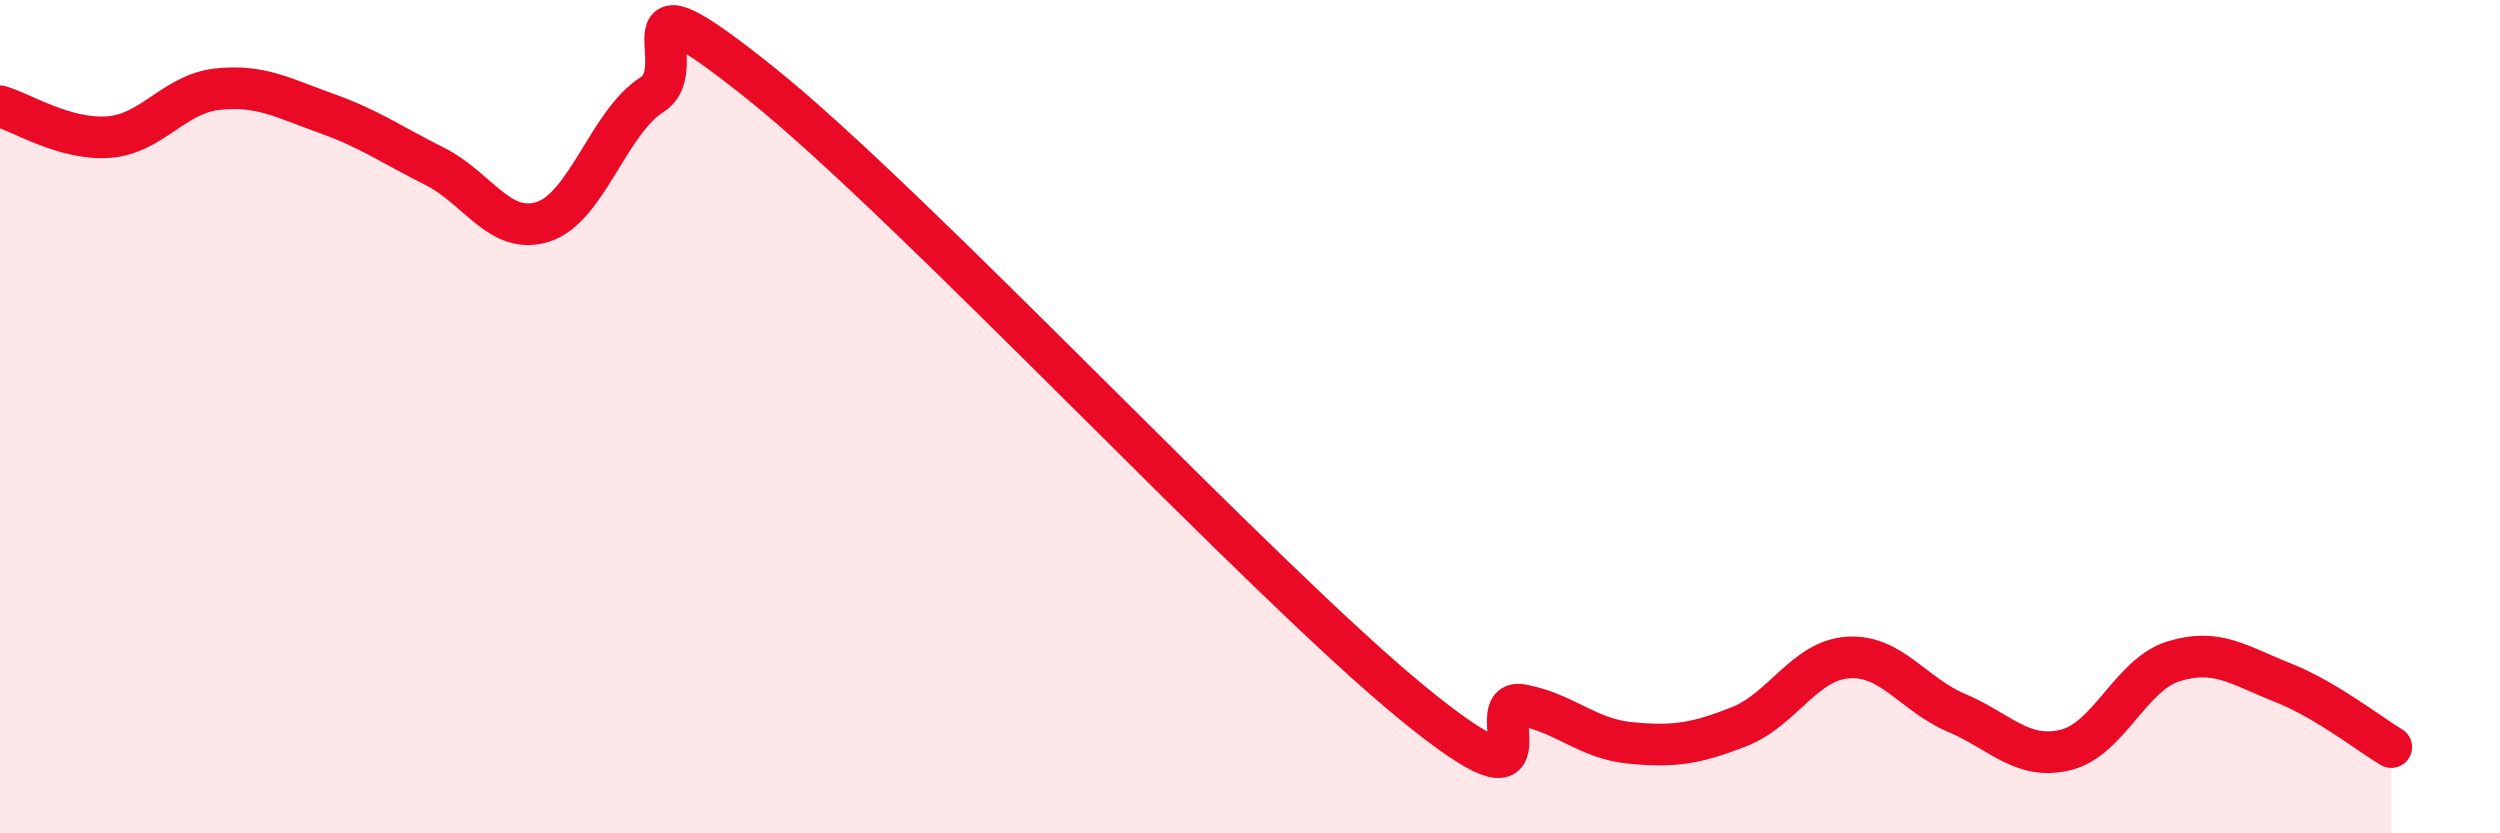
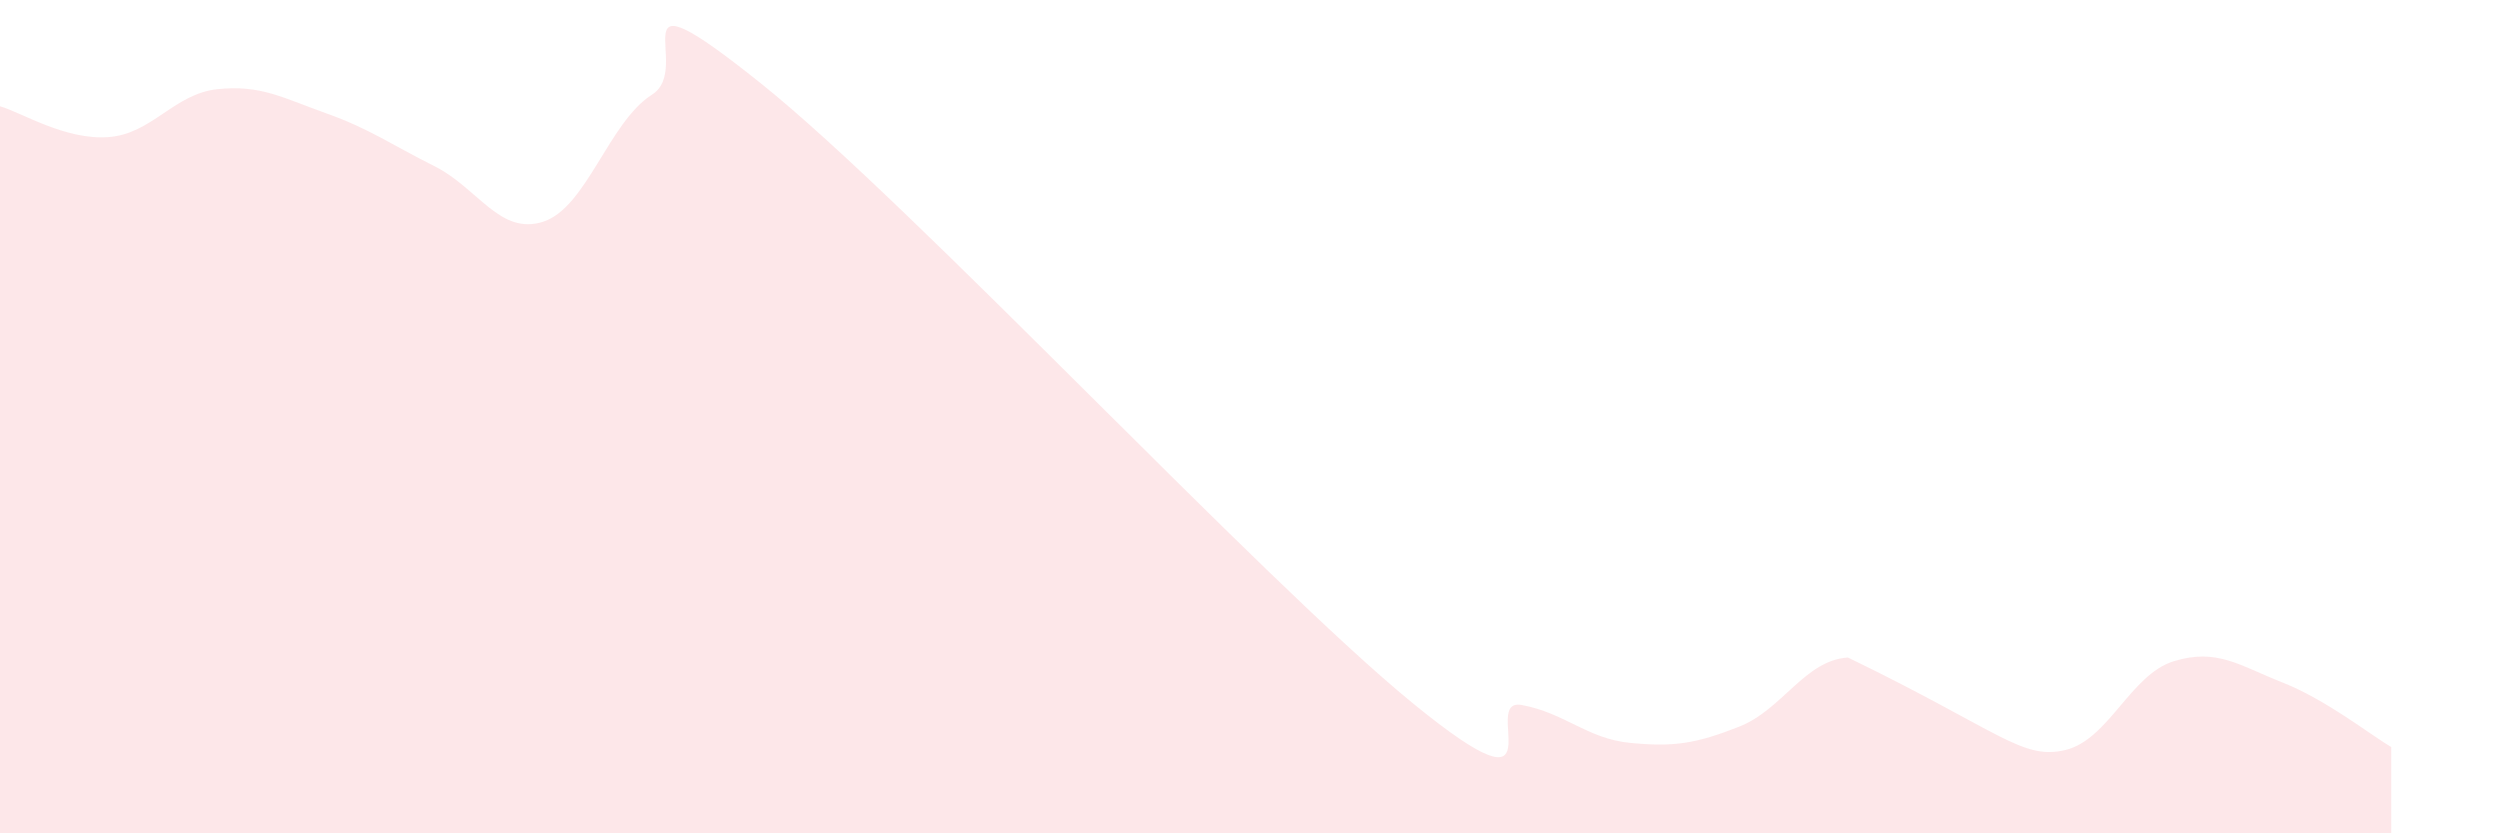
<svg xmlns="http://www.w3.org/2000/svg" width="60" height="20" viewBox="0 0 60 20">
-   <path d="M 0,2.55 C 0.52,2.7 1.57,3.37 2.61,3.29 C 3.65,3.21 4.18,2.25 5.22,2.14 C 6.26,2.03 6.79,2.35 7.83,2.72 C 8.87,3.09 9.39,3.47 10.43,3.99 C 11.47,4.51 12,5.66 13.04,5.32 C 14.08,4.98 14.61,2.93 15.65,2.27 C 16.69,1.61 14.61,-0.92 18.26,2 C 21.91,4.92 30.26,13.9 33.91,16.88 C 37.56,19.86 35.48,16.73 36.52,16.92 C 37.56,17.11 38.09,17.73 39.13,17.83 C 40.17,17.93 40.7,17.85 41.74,17.44 C 42.78,17.03 43.31,15.85 44.35,15.78 C 45.39,15.71 45.92,16.67 46.96,17.11 C 48,17.55 48.53,18.25 49.57,18 C 50.61,17.75 51.13,16.19 52.17,15.87 C 53.21,15.55 53.74,15.97 54.78,16.38 C 55.82,16.79 56.87,17.62 57.39,17.93L57.39 20L0 20Z" fill="#EB0A25" opacity="0.1" stroke-linecap="round" stroke-linejoin="round" />
-   <path d="M 0,2.55 C 0.52,2.7 1.57,3.37 2.61,3.29 C 3.65,3.21 4.18,2.25 5.22,2.14 C 6.26,2.03 6.79,2.35 7.83,2.72 C 8.87,3.09 9.39,3.47 10.43,3.99 C 11.47,4.51 12,5.66 13.04,5.32 C 14.08,4.98 14.61,2.93 15.65,2.27 C 16.69,1.61 14.61,-0.92 18.26,2 C 21.91,4.92 30.26,13.9 33.91,16.88 C 37.56,19.86 35.48,16.73 36.52,16.92 C 37.56,17.11 38.09,17.73 39.13,17.83 C 40.17,17.93 40.7,17.85 41.74,17.44 C 42.78,17.03 43.31,15.85 44.35,15.78 C 45.39,15.71 45.92,16.67 46.96,17.11 C 48,17.55 48.53,18.25 49.57,18 C 50.61,17.75 51.13,16.19 52.17,15.87 C 53.21,15.55 53.74,15.97 54.78,16.38 C 55.82,16.79 56.87,17.62 57.39,17.93" stroke="#EB0A25" stroke-width="1" fill="none" stroke-linecap="round" stroke-linejoin="round" />
+   <path d="M 0,2.55 C 0.52,2.7 1.57,3.37 2.61,3.29 C 3.65,3.21 4.18,2.25 5.22,2.14 C 6.26,2.03 6.79,2.35 7.83,2.72 C 8.87,3.09 9.39,3.47 10.43,3.99 C 11.47,4.51 12,5.66 13.04,5.32 C 14.08,4.98 14.61,2.93 15.65,2.27 C 16.69,1.61 14.61,-0.92 18.26,2 C 21.91,4.92 30.26,13.9 33.91,16.88 C 37.56,19.86 35.48,16.73 36.52,16.92 C 37.56,17.11 38.09,17.73 39.13,17.83 C 40.17,17.93 40.7,17.85 41.74,17.44 C 42.78,17.03 43.31,15.85 44.35,15.78 C 48,17.55 48.53,18.25 49.57,18 C 50.61,17.75 51.13,16.19 52.17,15.87 C 53.21,15.55 53.74,15.97 54.78,16.38 C 55.82,16.79 56.87,17.62 57.39,17.93L57.39 20L0 20Z" fill="#EB0A25" opacity="0.1" stroke-linecap="round" stroke-linejoin="round" />
</svg>